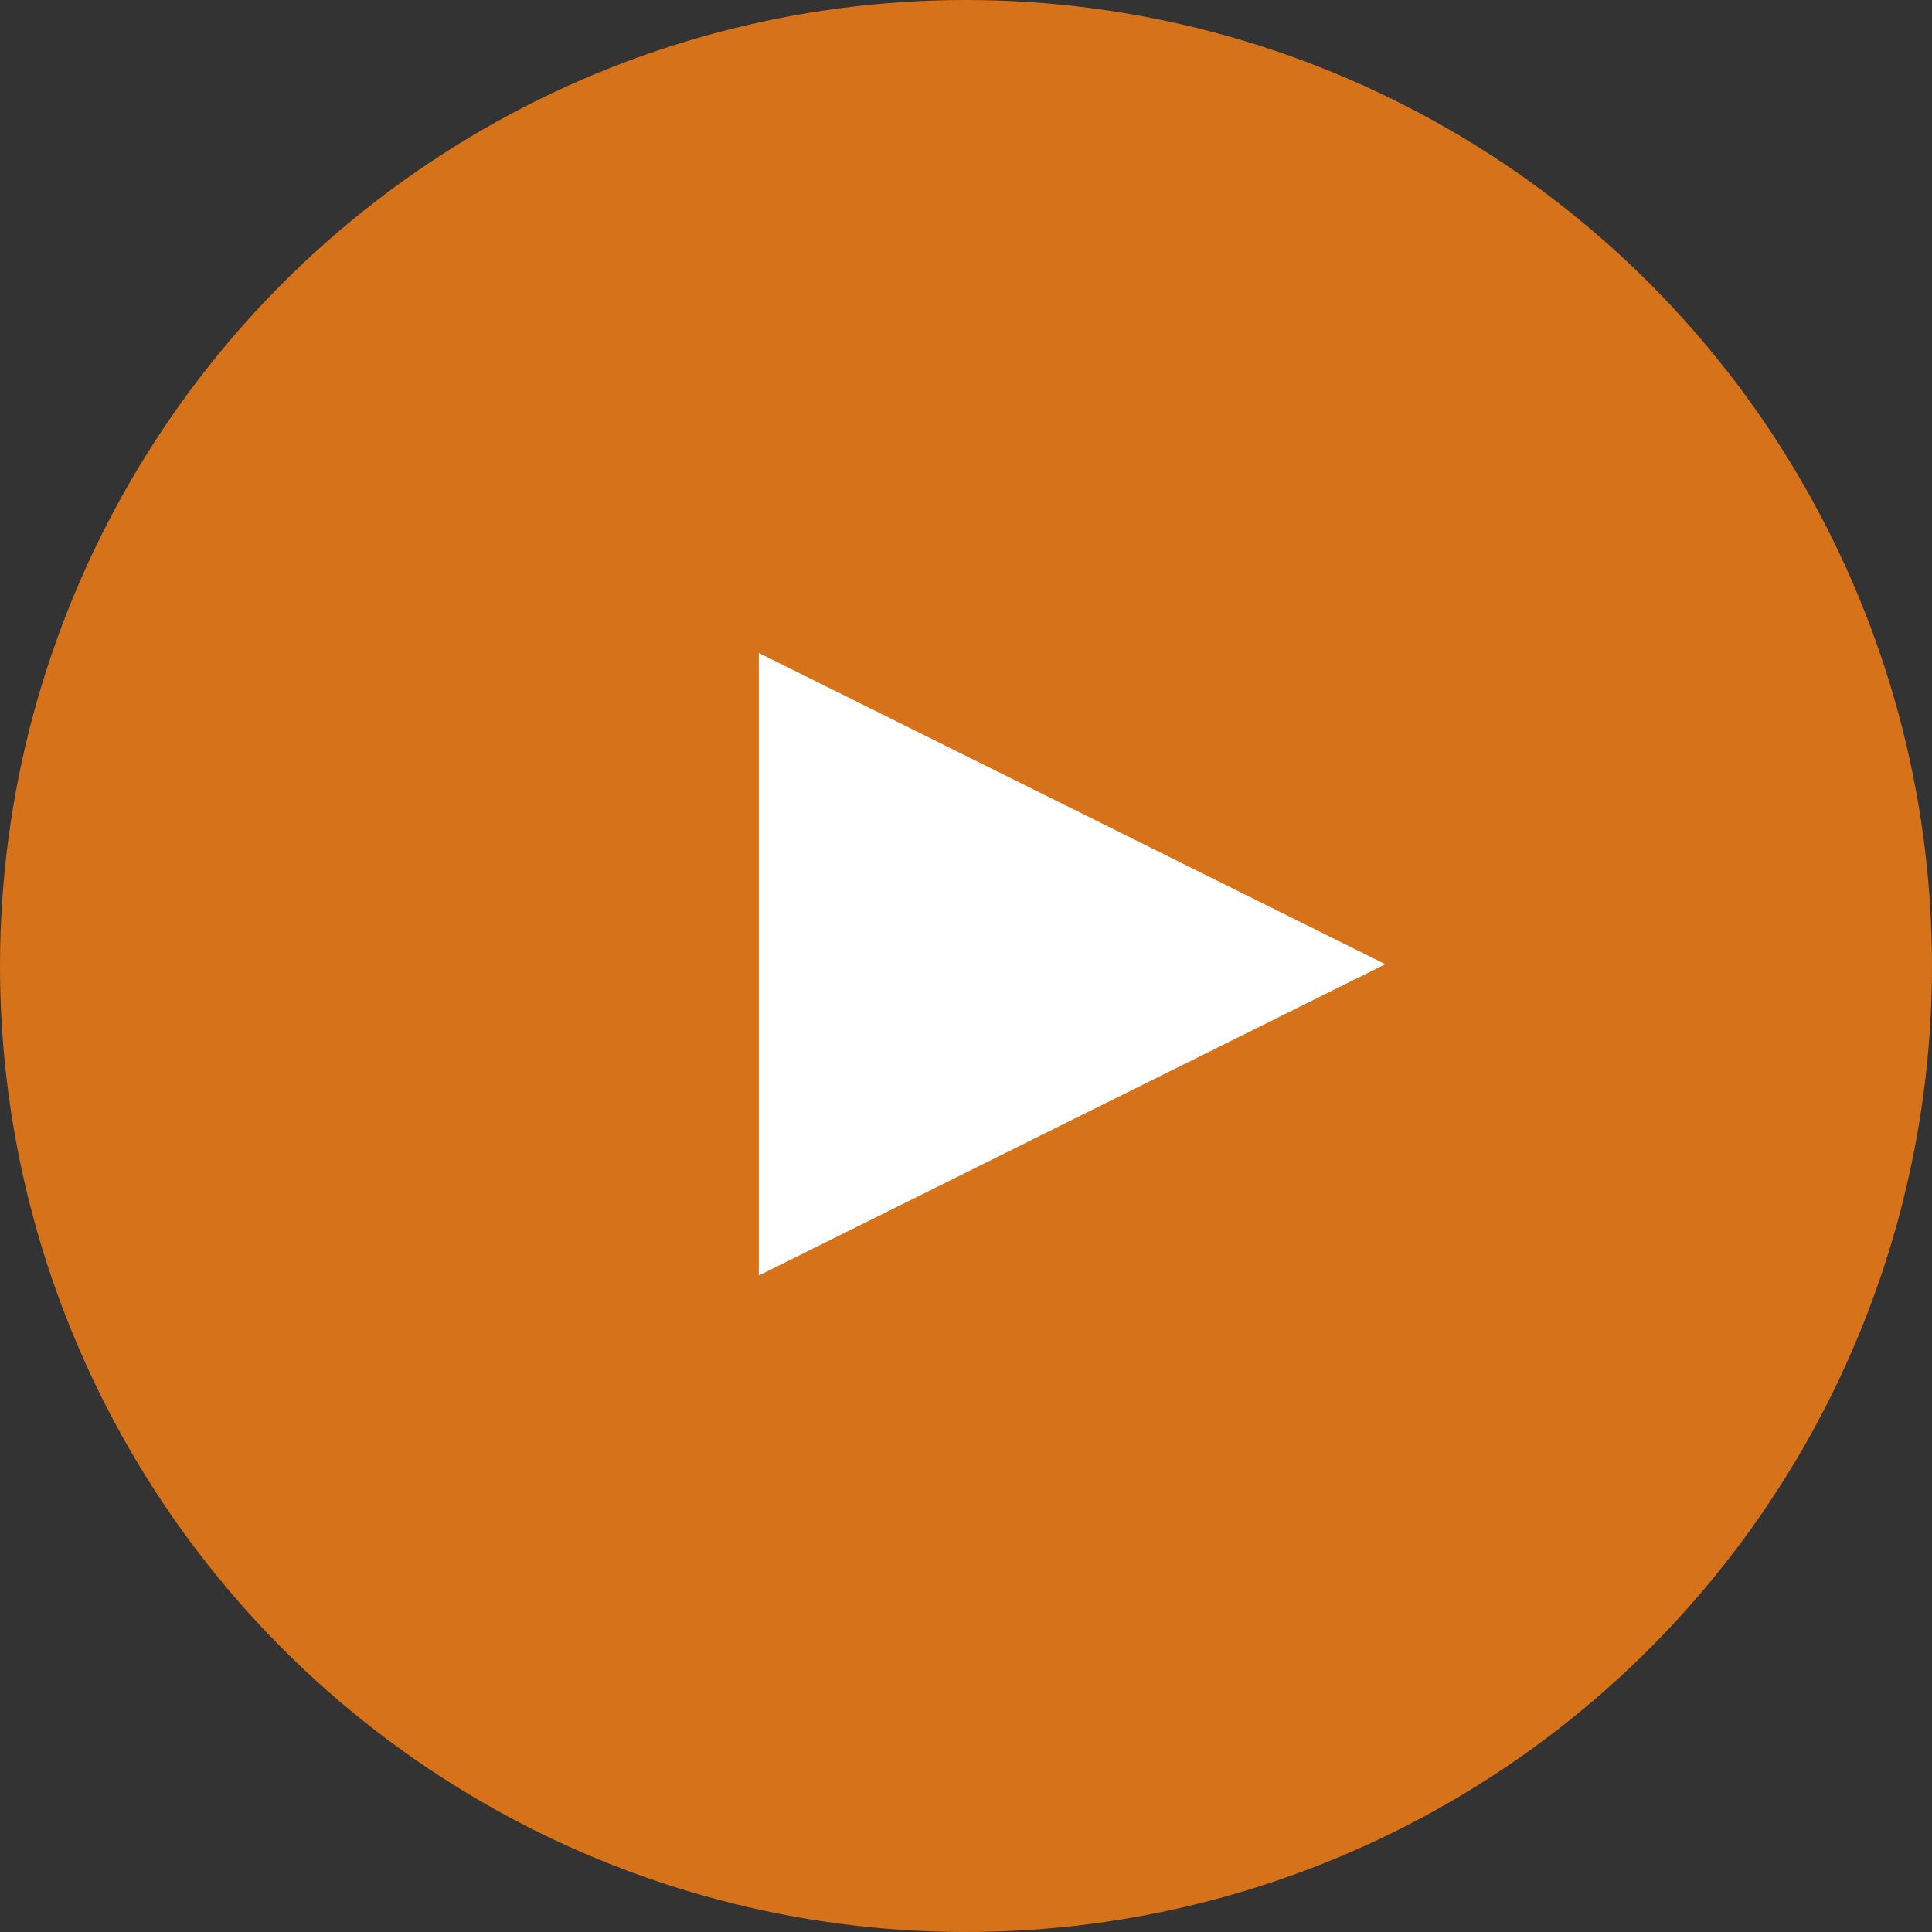
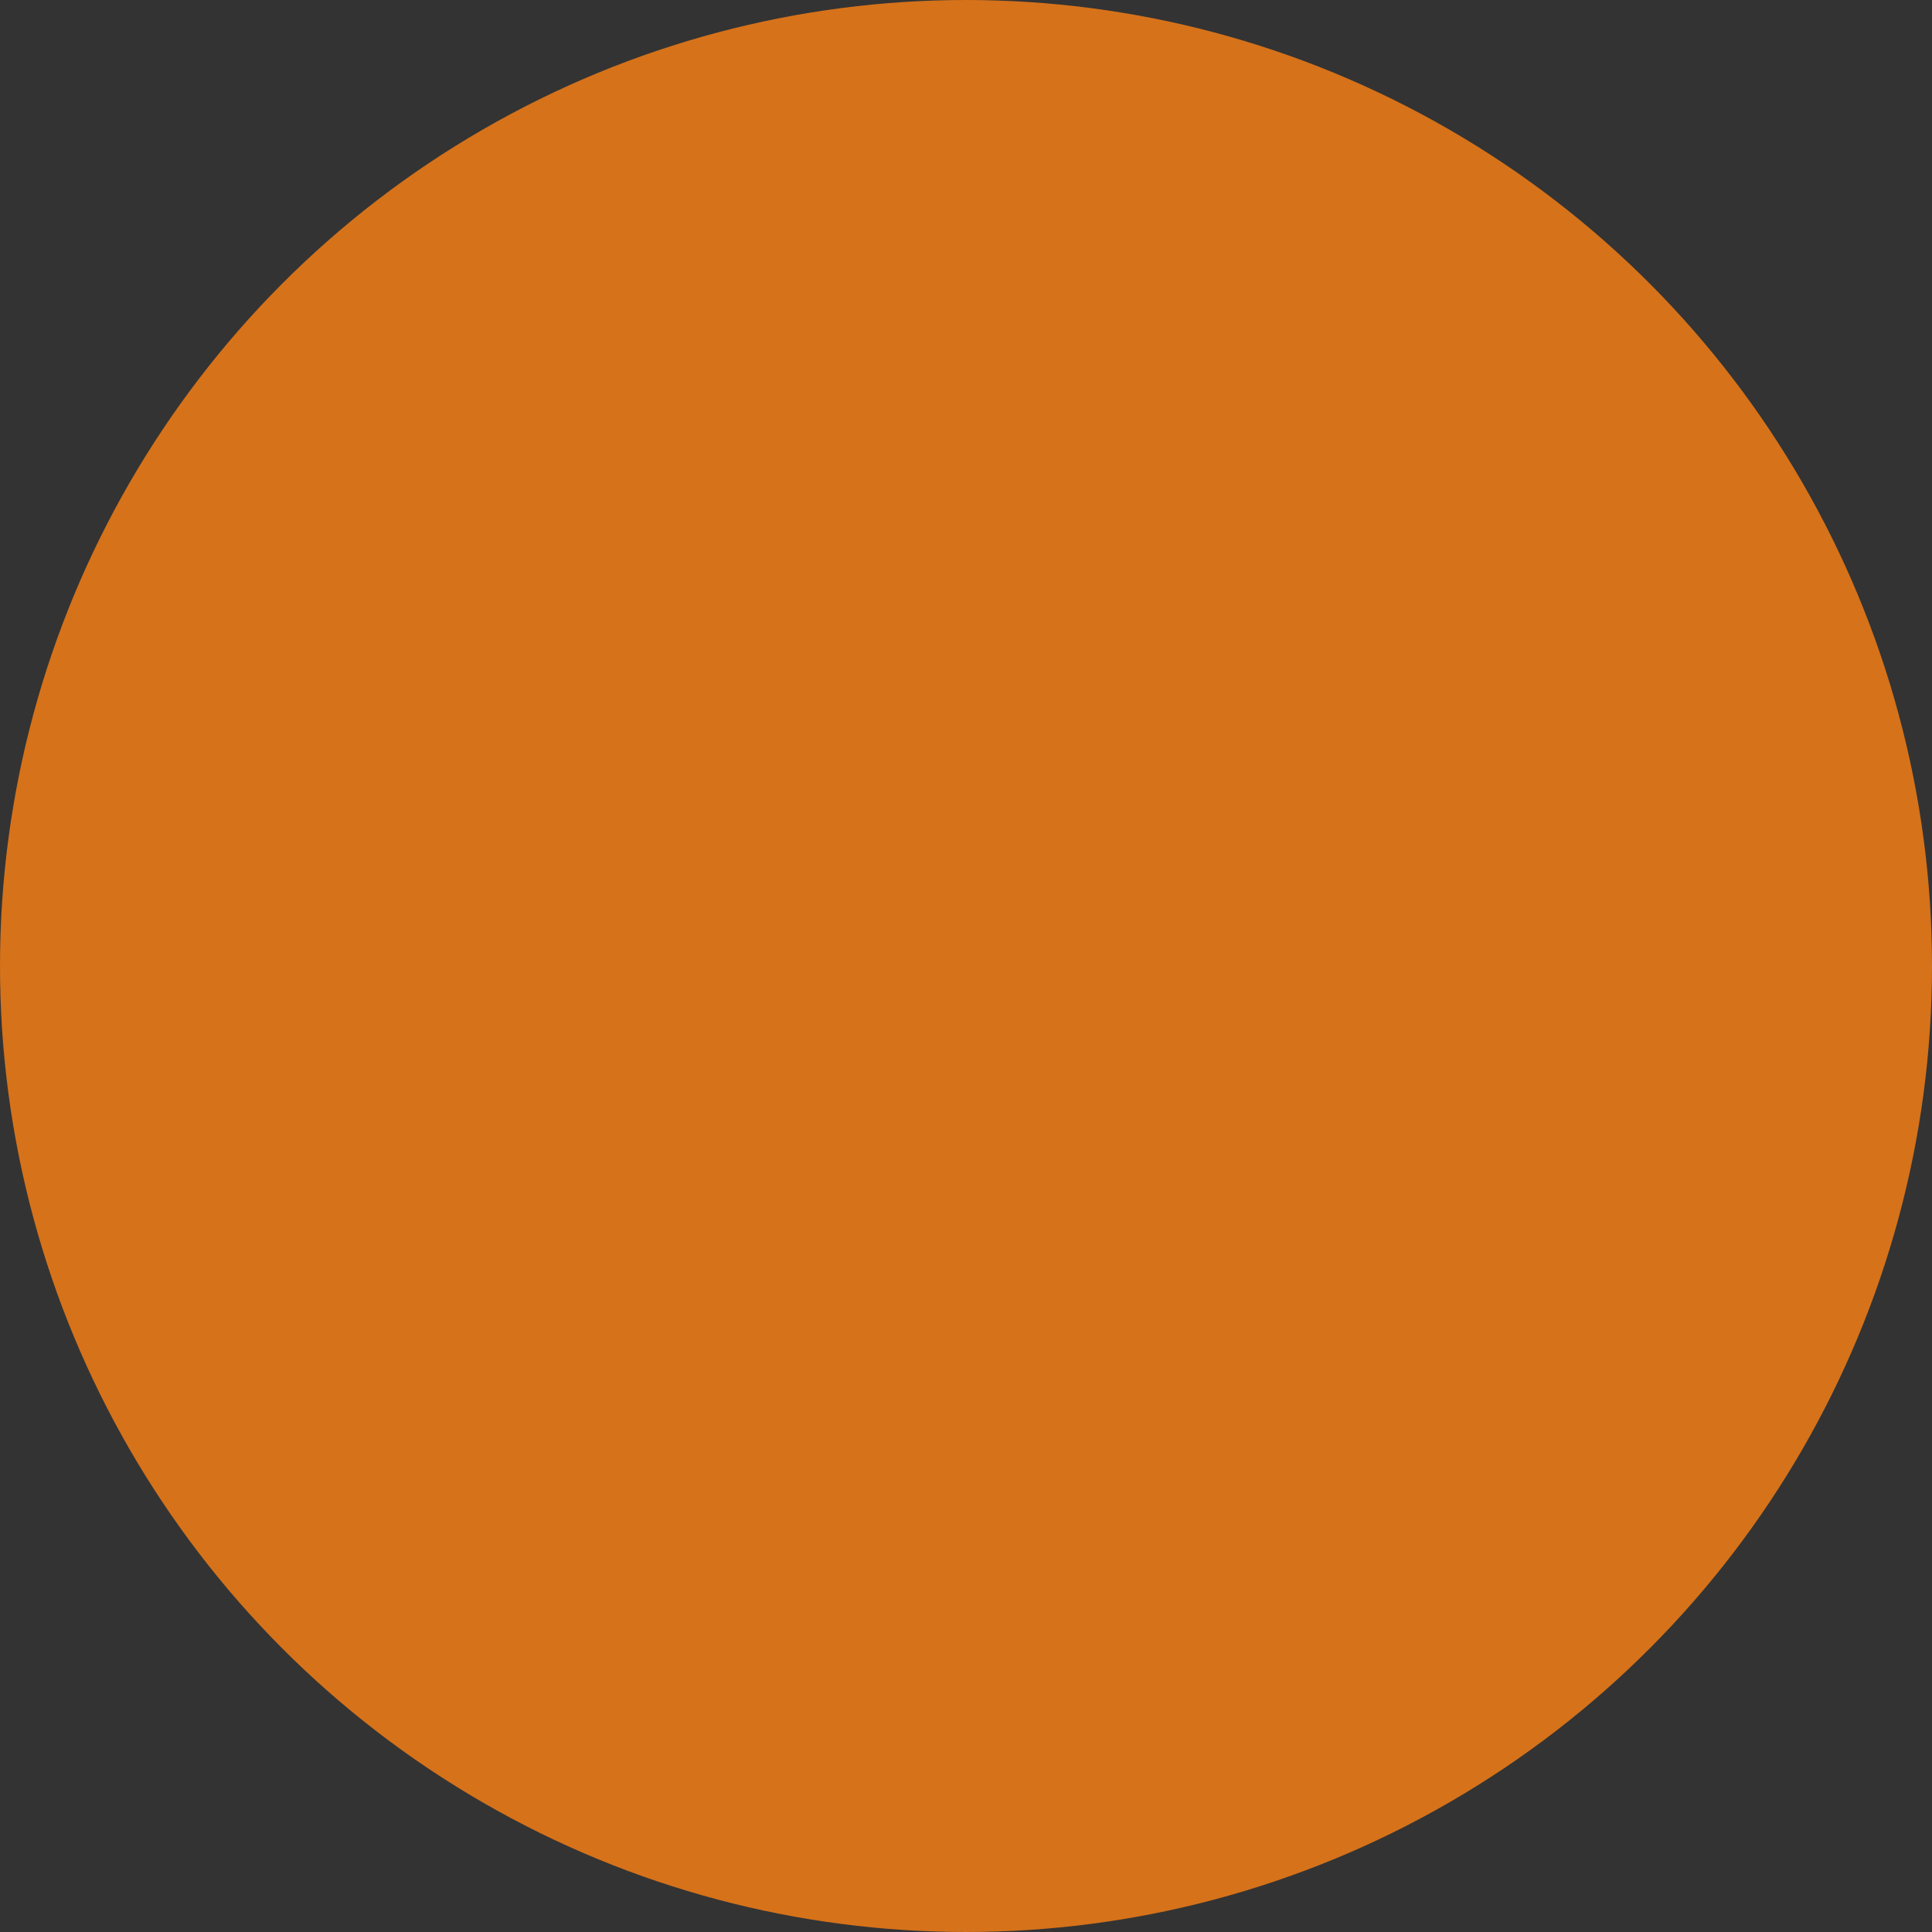
<svg xmlns="http://www.w3.org/2000/svg" id="Play" width="54.5" height="54.5" viewBox="0 0 54.5 54.5">
  <rect x="0" y="0" width="54.5" height="54.5" fill="#333333" stroke="none" />
  <defs>
    <style>
      .cls-1 {
        fill: #d6721a;
        stroke: #d6721a;
        stroke-width: 1.5px;
      }

      .cls-2 {
        fill: #fff;
        fill-rule: evenodd;
      }
    </style>
  </defs>
  <circle id="Pink_Play_circle" data-name="Pink Play circle" class="cls-1" cx="27.25" cy="27.25" r="26.5" />
-   <path id="Polygon_1_BK_copy" data-name="Polygon 1 BK copy" class="cls-2" d="M869.329,1559.45l-17.673,8.78v-17.56Z" transform="translate(-830.25 -1532.25)" />
</svg>